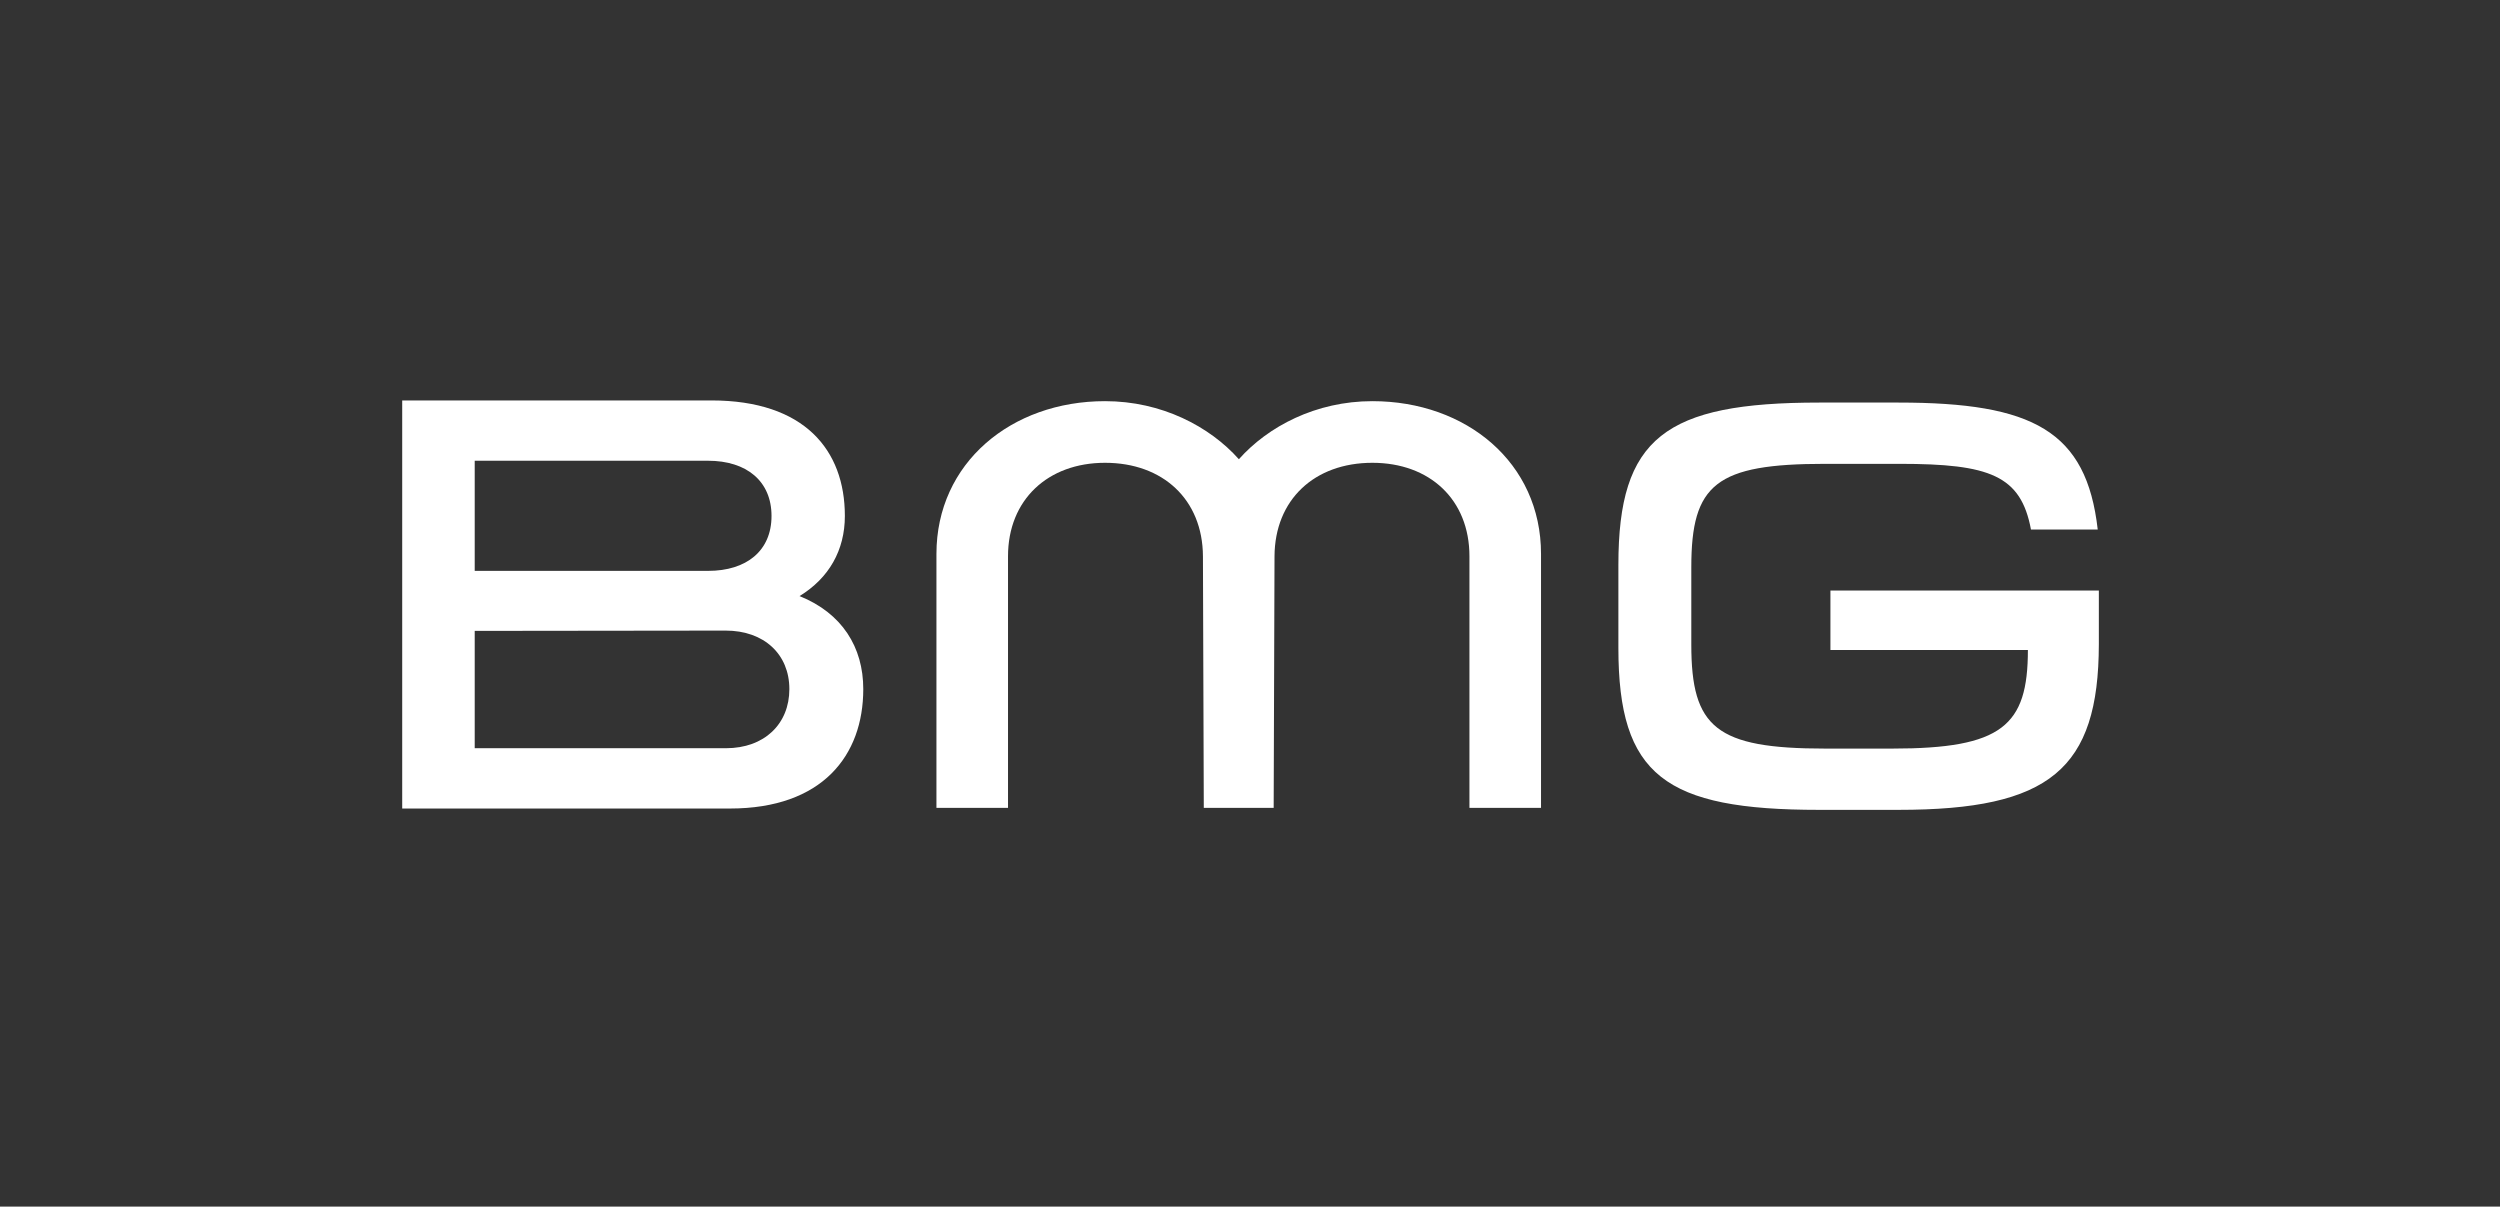
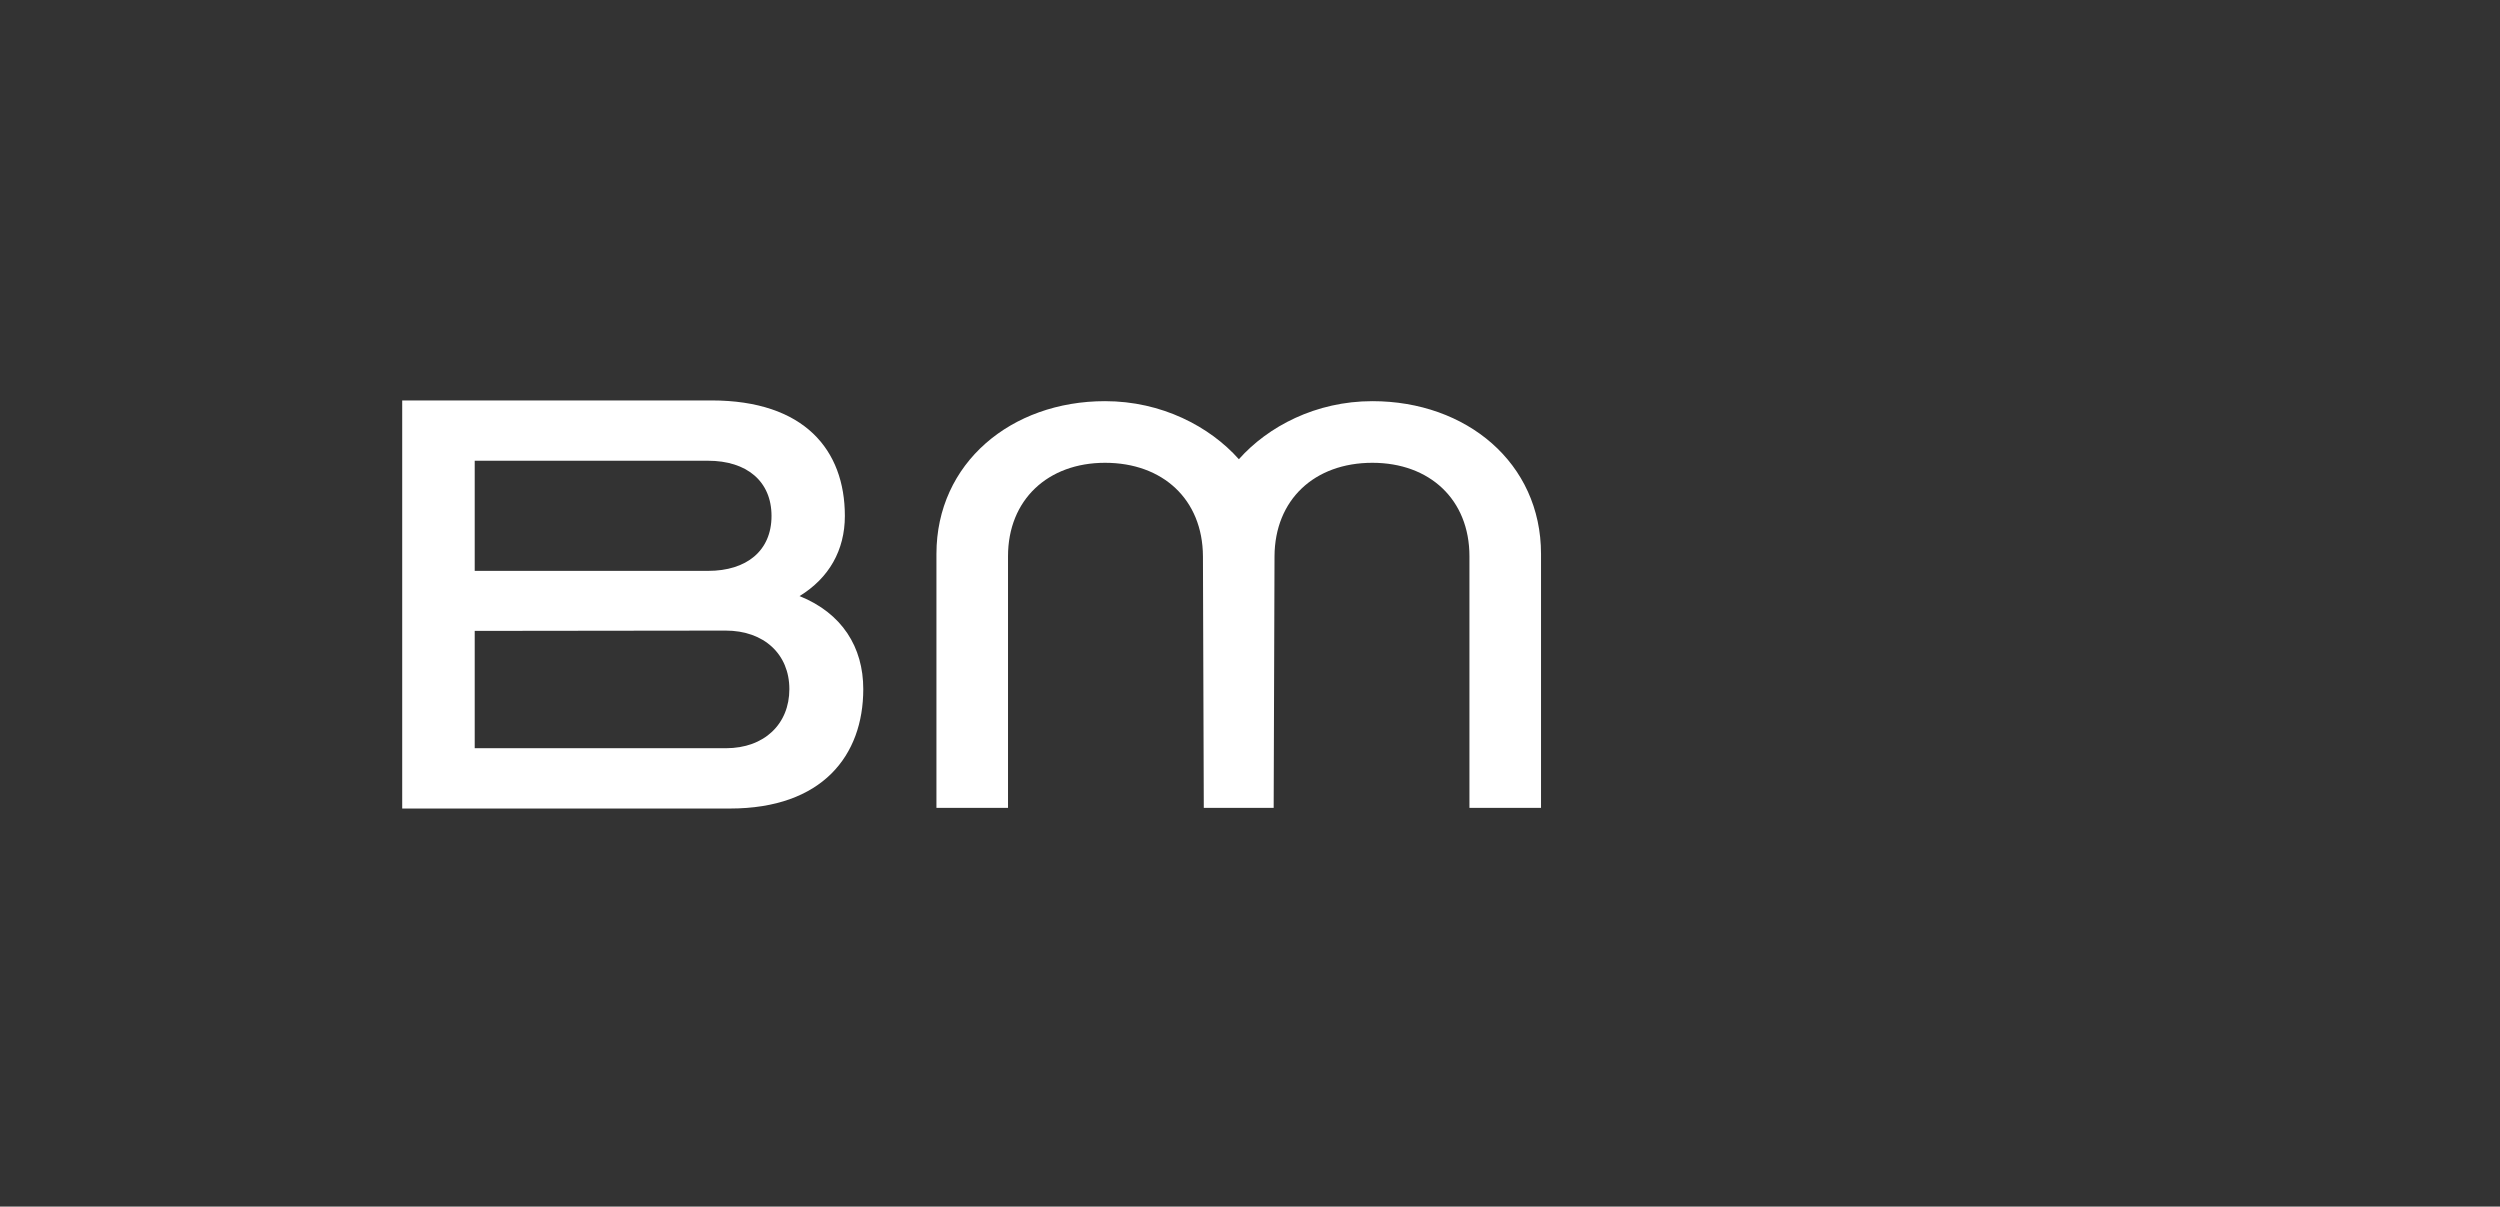
<svg xmlns="http://www.w3.org/2000/svg" xmlns:ns1="http://www.inkscape.org/namespaces/inkscape" xmlns:ns2="http://sodipodi.sourceforge.net/DTD/sodipodi-0.dtd" width="1181" height="570" ns1:version="1.3.2 (091e20ef0f, 2023-11-25)" ns2:docname="BMG_Rectange_Logo_Red_RGB.svg" version="1.1" viewBox="0 0 1181 570" id="svg6">
  <rect x="0" y="0" width="1181" height="570" fill="#333333" stroke="none" />
  <defs id="defs6" />
  <ns2:namedview bordercolor="#666666" borderopacity="1" fit-margin-bottom="0" fit-margin-left="0" fit-margin-right="0" fit-margin-top="0" gridtolerance="10" guidetolerance="10" ns1:current-layer="svg6" ns1:cx="590.5" ns1:cy="283.67157" ns1:document-rotation="0" ns1:pageopacity="0" ns1:pageshadow="2" ns1:window-height="729" ns1:window-maximized="1" ns1:window-width="1280" ns1:window-x="0" ns1:window-y="0" ns1:zoom="0.34546994" objecttolerance="10" pagecolor="#ffffff" showgrid="false" id="namedview1" ns1:showpageshadow="2" ns1:pagecheckerboard="0" ns1:deskcolor="#d1d1d1" />
  <path d="m 336.1,189.166 c 43.883,0 63.014,23.389 63.014,54.575 0,16.16 -7.492,29.343 -21.406,37.848 20.068,8.08 30.102,24.098 30.102,43.943 0,31.327 -19.266,56.418 -63.014,56.418 H 190.003 v -192.784 z m -111.847,108.866 v 55.425 h 118.67 c 18.195,0 29.969,-11.482 29.969,-27.925 0,-16.443 -11.907,-27.642 -30.102,-27.642 z m 0,-28.351 h 110.242 c 18.195,0 29.969,-9.497 29.969,-25.941 0,-16.443 -11.773,-26.083 -29.969,-26.083 H 224.253 Z" id="path2" style="display:inline;fill:#ffffff;stroke-width:1.377" />
  <path d="m 648.324,189.509 c 44.371,0 79.653,29.116 79.653,72.157 V 381.647 H 694.165 V 262.791 c 0,-26.866 -18.844,-44.166 -45.841,-44.166 -27.398,0 -46.108,17.442 -46.242,44.166 l -0.401,118.855 h -33.011 l -0.401,-118.855 c -0.133,-26.866 -18.978,-44.166 -46.242,-44.166 -26.997,0 -45.841,17.442 -45.841,44.166 v 118.855 h -33.812 V 261.666 c 0,-42.9 35.283,-72.157 79.653,-72.157 26.729,0 49.45,11.956 63.215,27.428 13.766,-15.472 36.352,-27.428 63.081,-27.428" id="path3" style="fill:#ffffff;stroke-width:1.371" />
-   <path d="m 896.892,382.578 h -37.497 c -72.875,0 -94.87,-16.22 -94.87,-76.487 v -39.292 c 0,-59.987 21.995,-76.626 94.87,-76.626 h 37.497 c 63.335,0 88.775,13.284 94.075,59.987 H 959.432 c -4.77,-25.589 -19.477,-31.042 -62.01,-31.042 h -35.245 c -51.542,0 -63.202,9.508 -63.202,48.8 v 36.635 c 0,39.152 11.66,49.08 63.202,49.08 h 31.8 c 51.807,0 63.997,-10.767 63.997,-46.563 h -93.28 v -28.106 h 126.802 v 25.449 c -0.133,59.008 -23.187,78.164 -94.605,78.164" id="path4" style="fill:#ffffff;stroke-width:1.361" />
</svg>